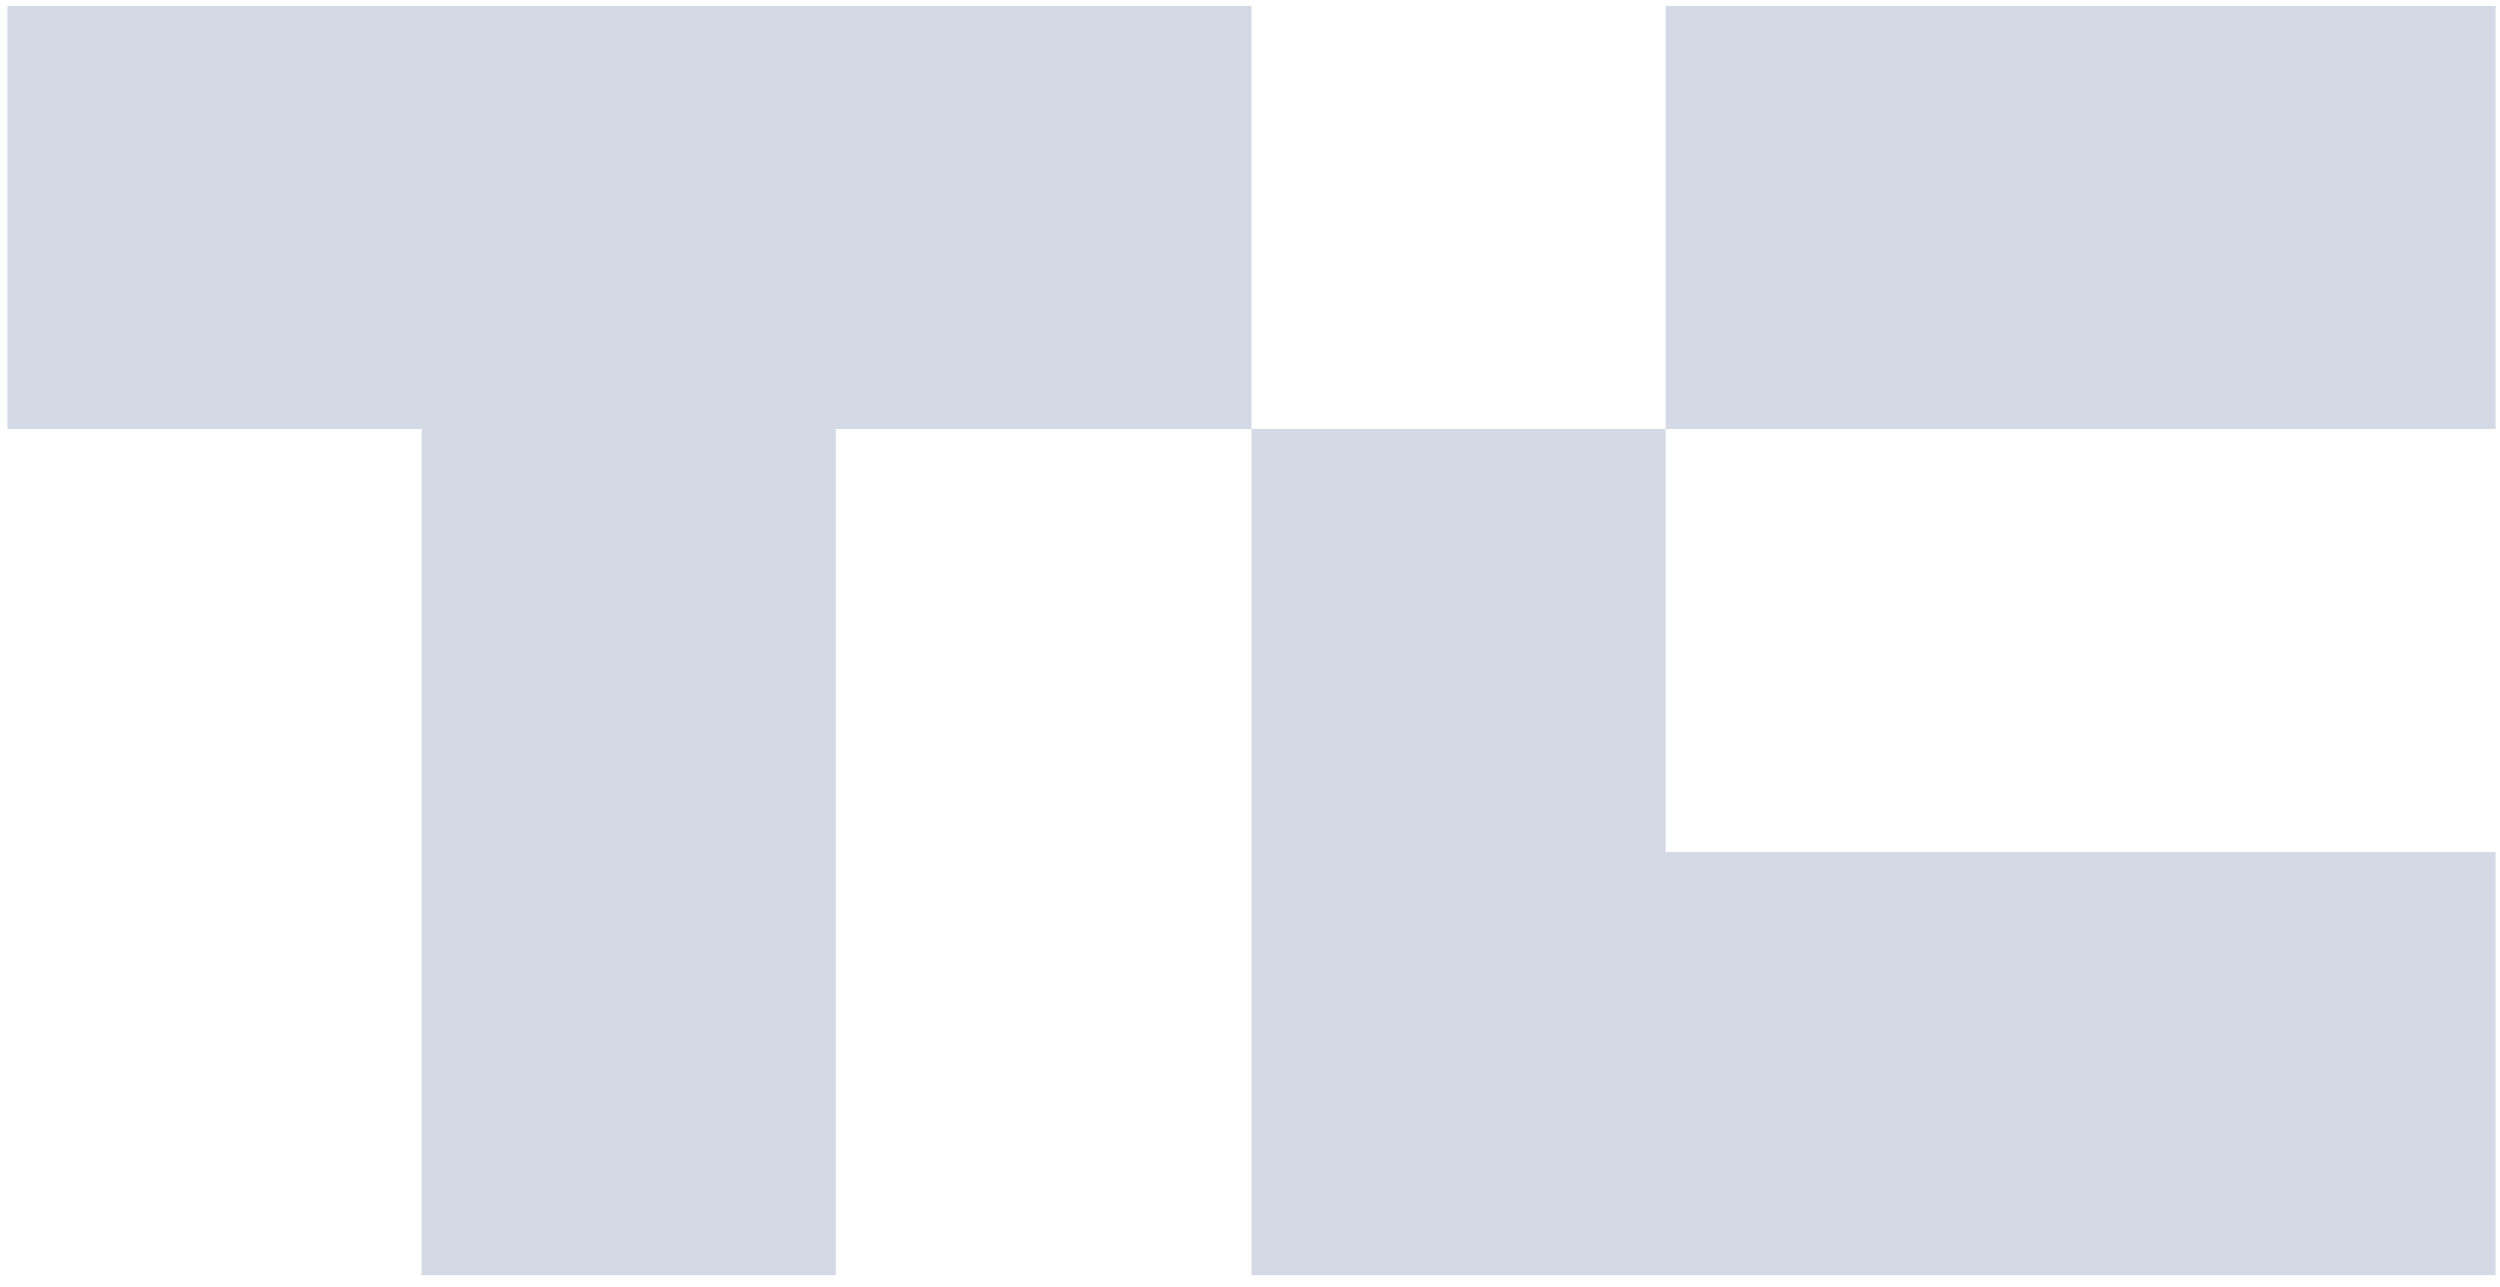
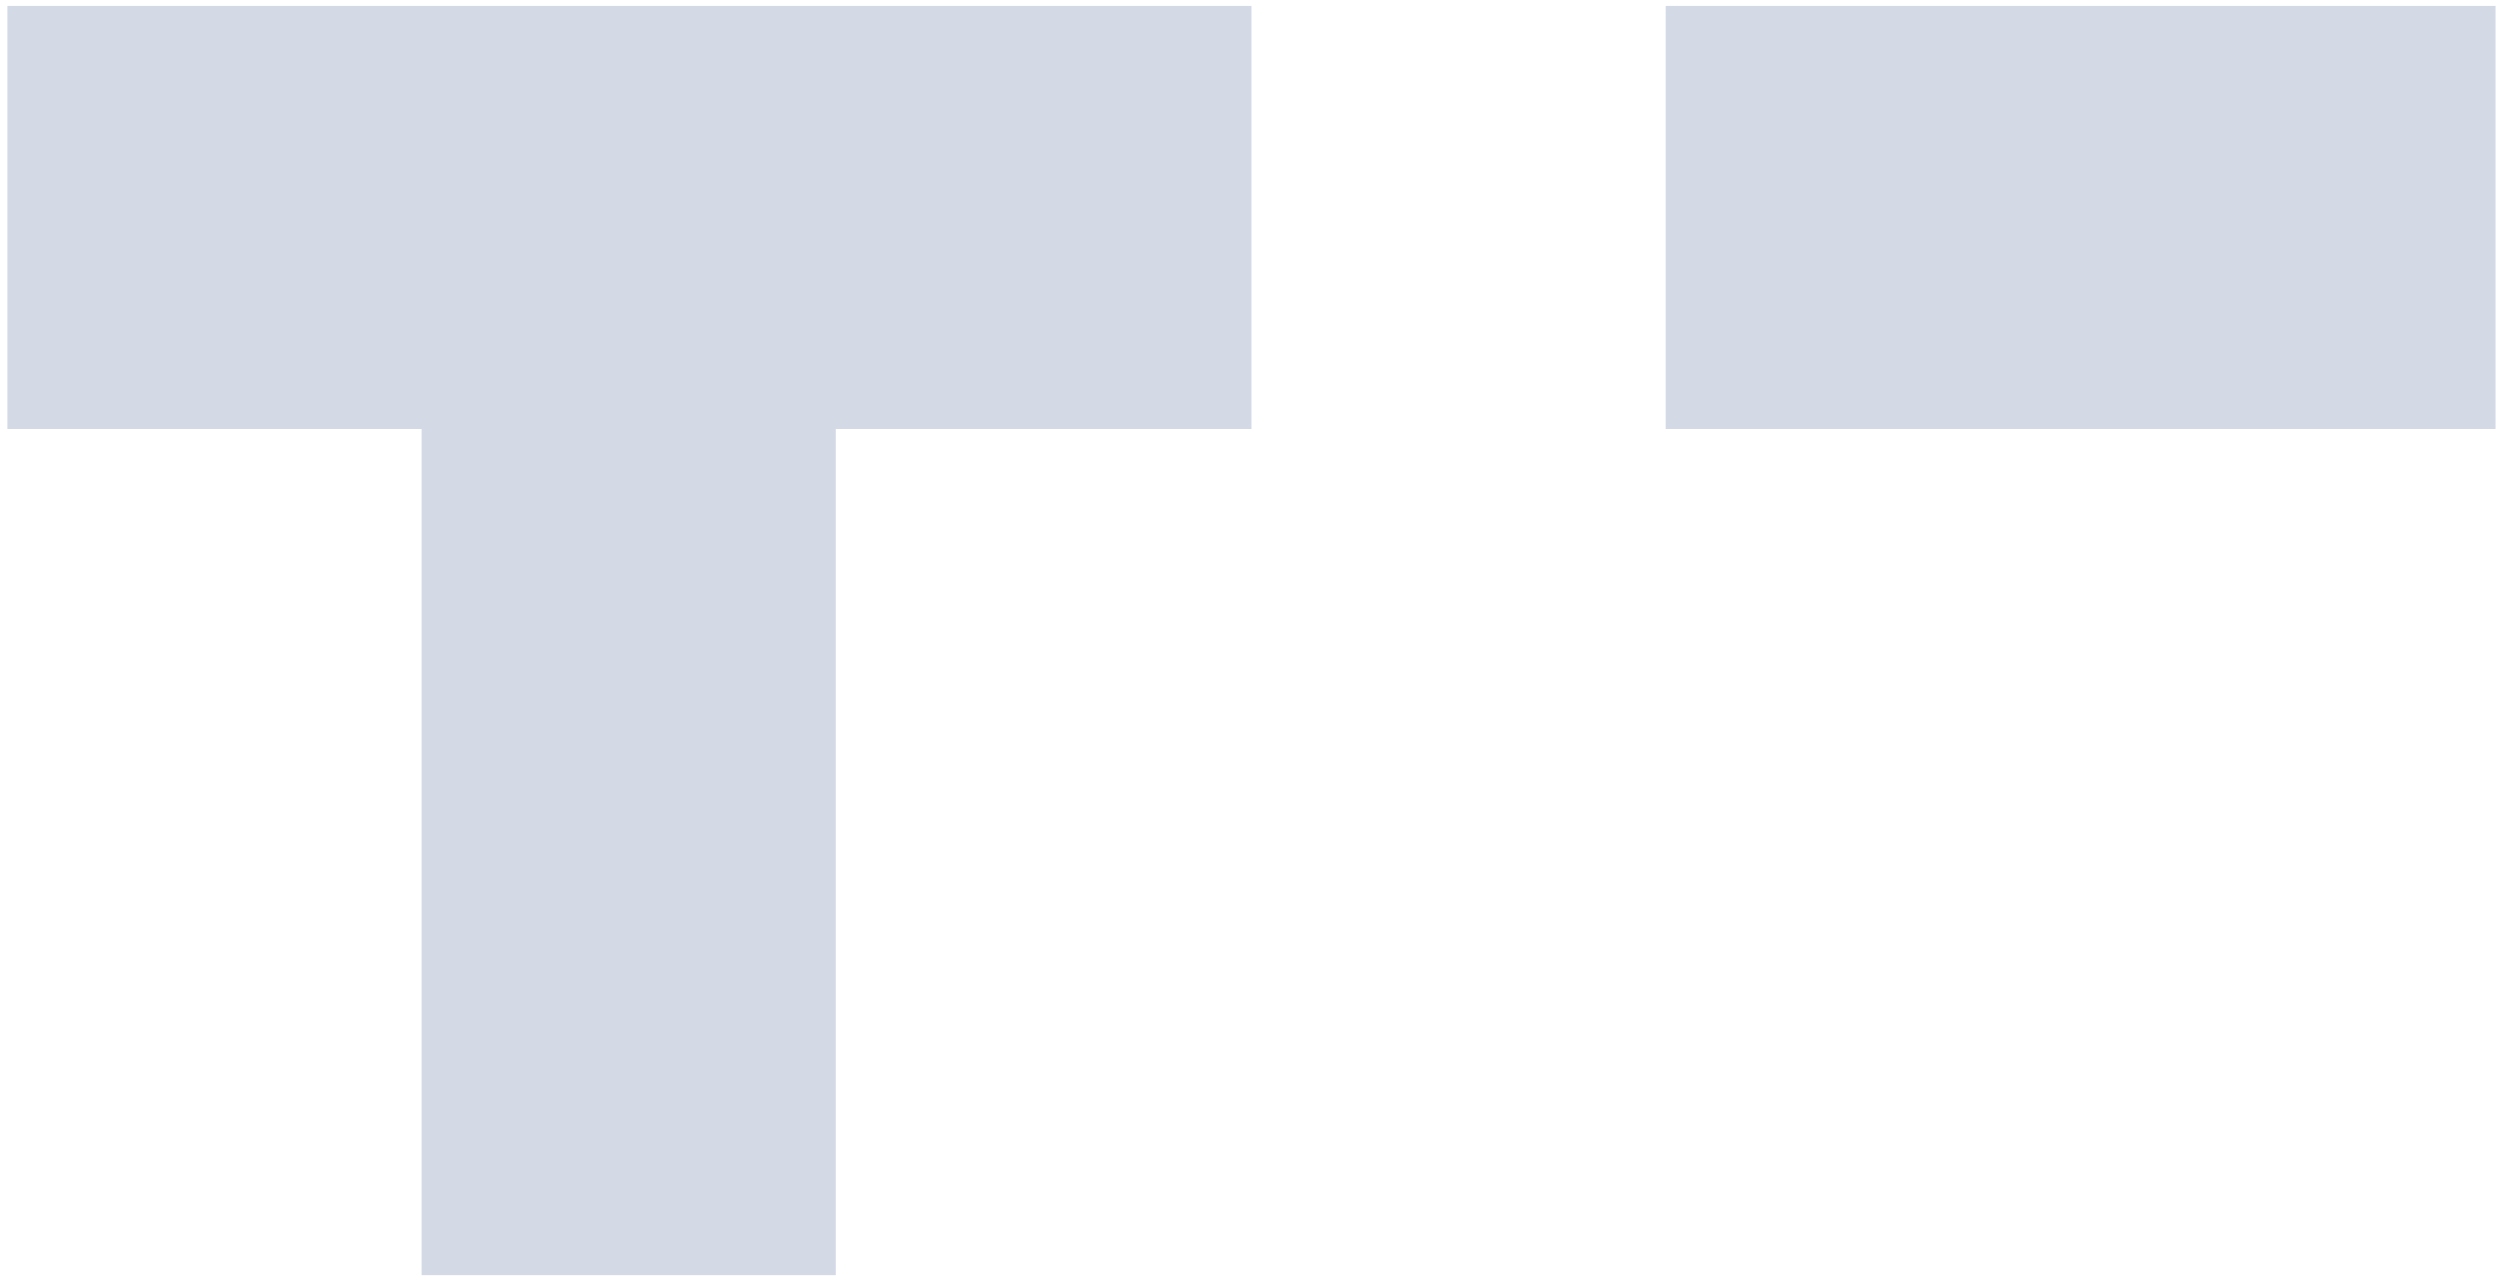
<svg xmlns="http://www.w3.org/2000/svg" width="169" height="87" viewBox="0 0 169 87" fill="none">
  <path d="M112.6 29H168.7V0.4H112.6V29Z" fill="#D4D9E6" />
  <path d="M0.5 0.4V29H28.5V86.2H56.5V29H84.6V0.4H0.5Z" fill="#D4D9E6" />
-   <path d="M84.6 86.2H168.7V57.6H112.6V29H84.6V86.2Z" fill="#D4D9E6" />
</svg>